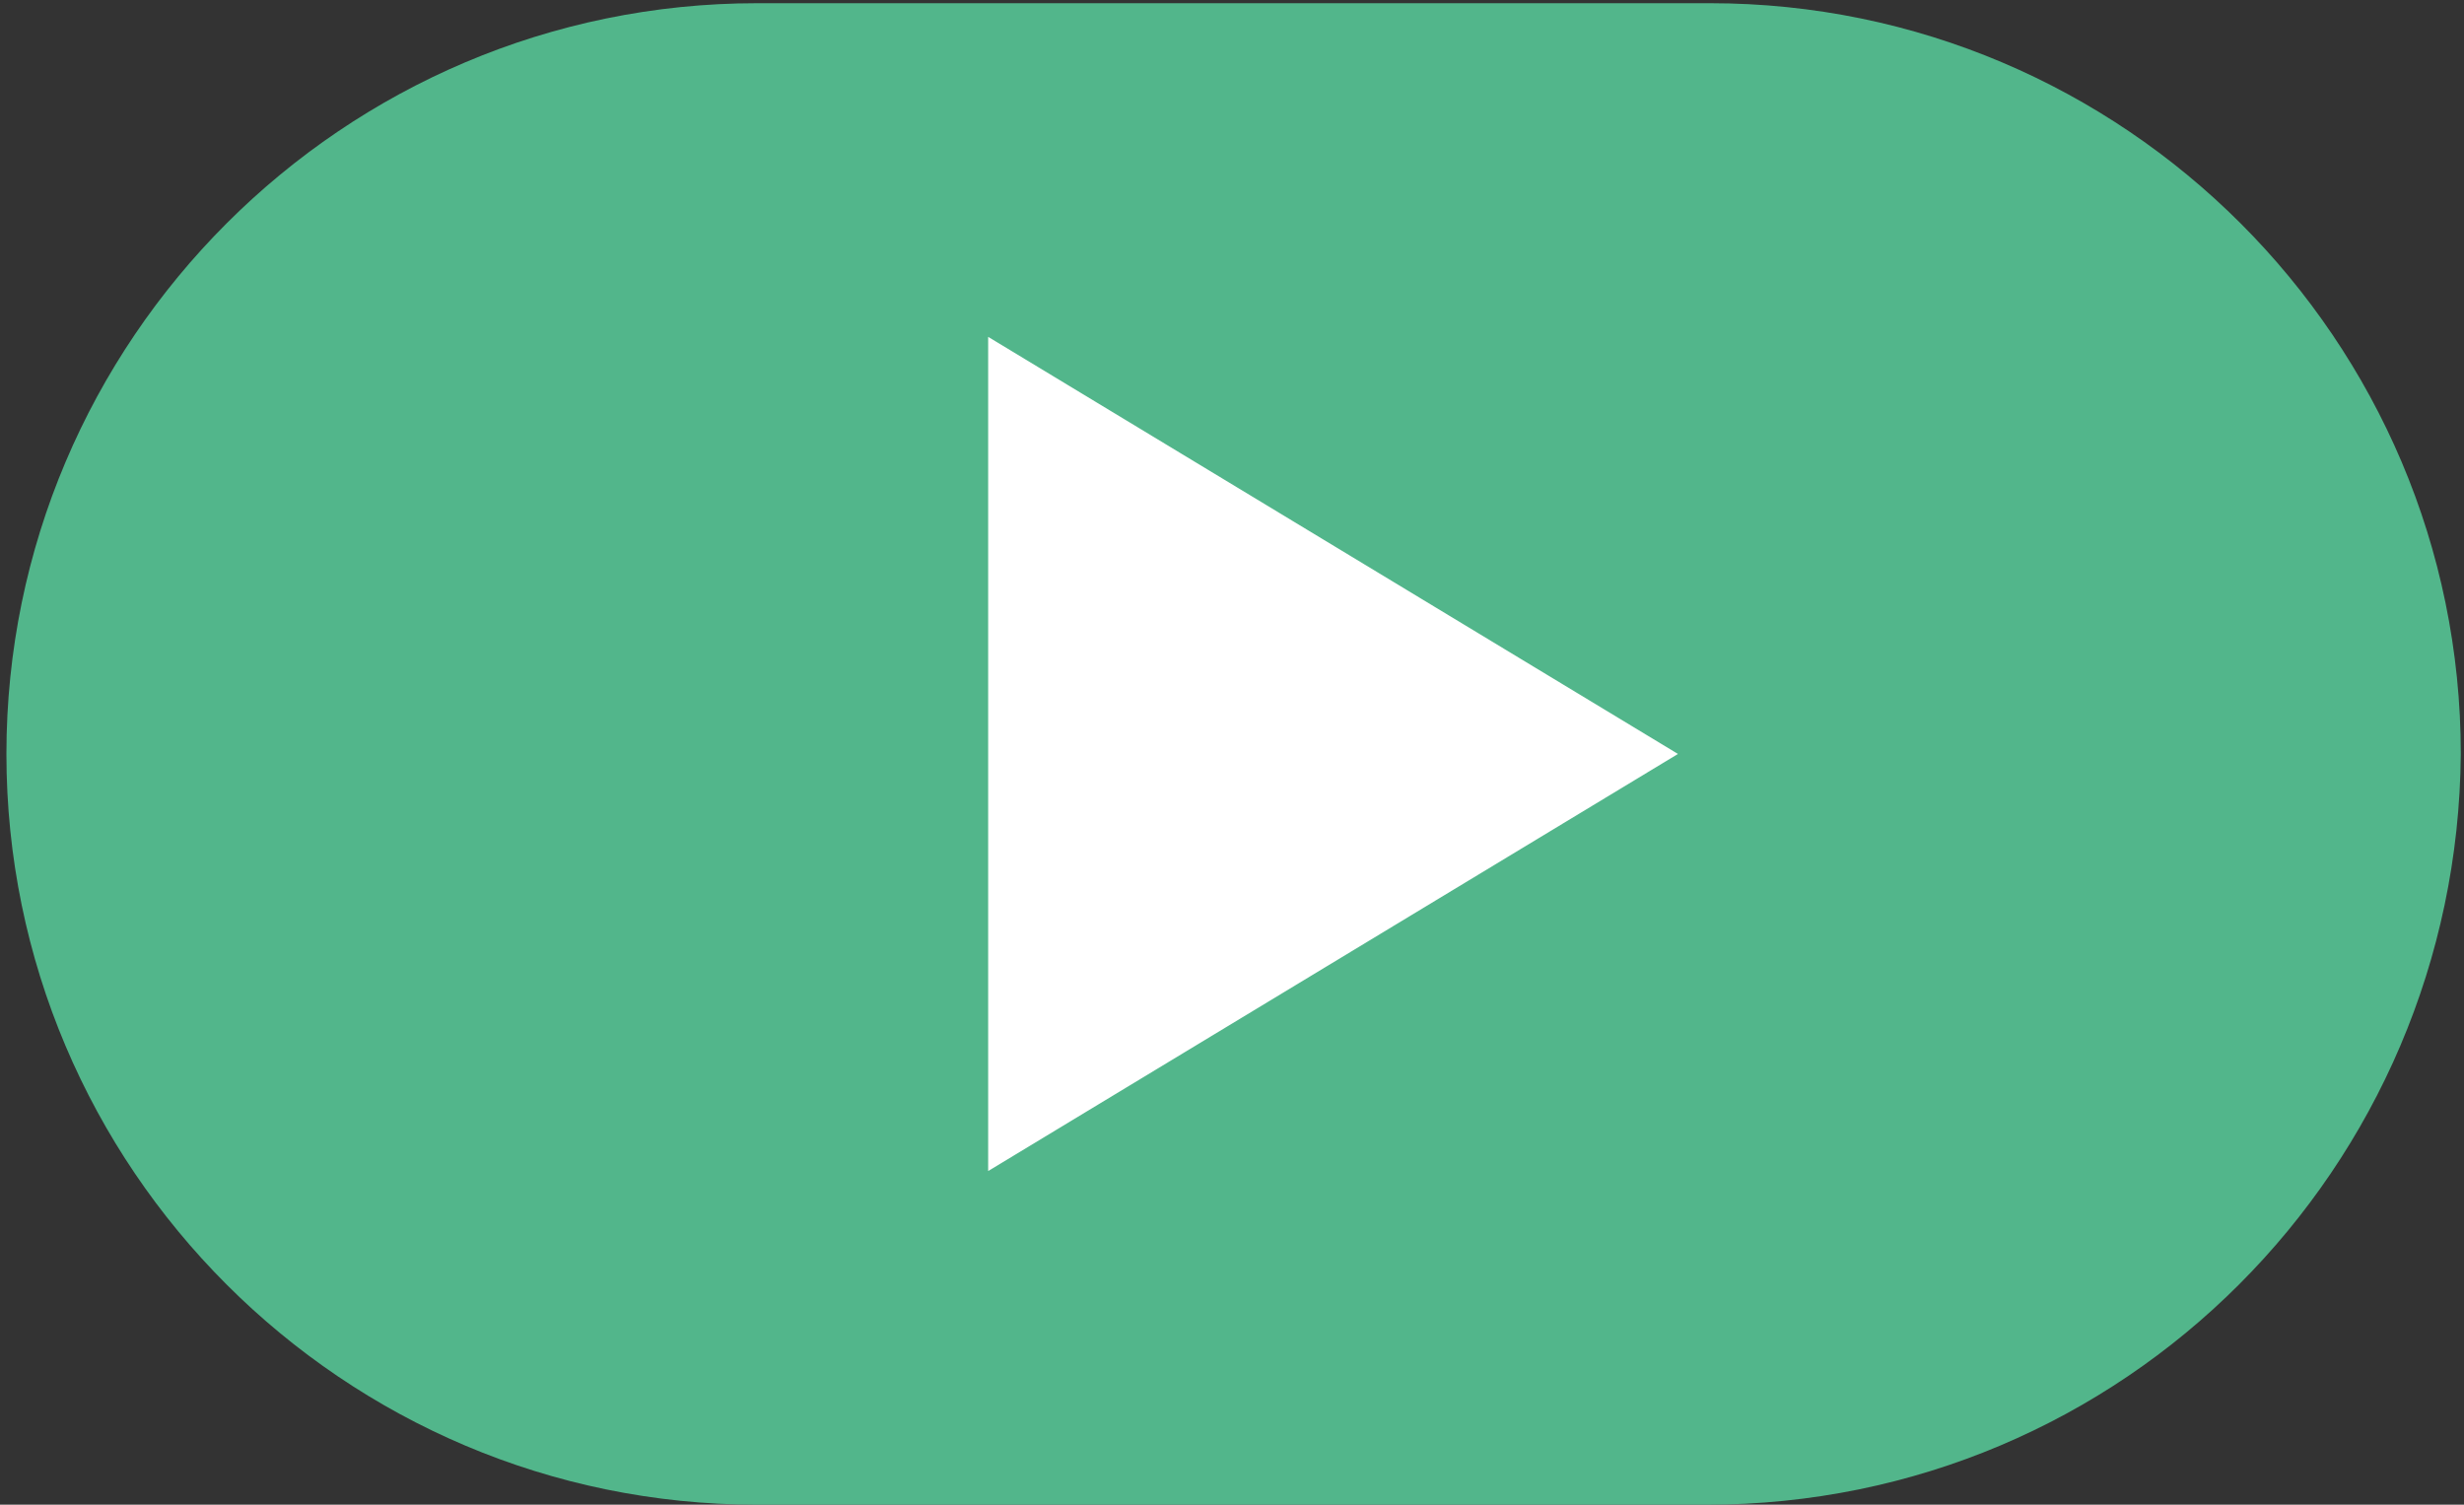
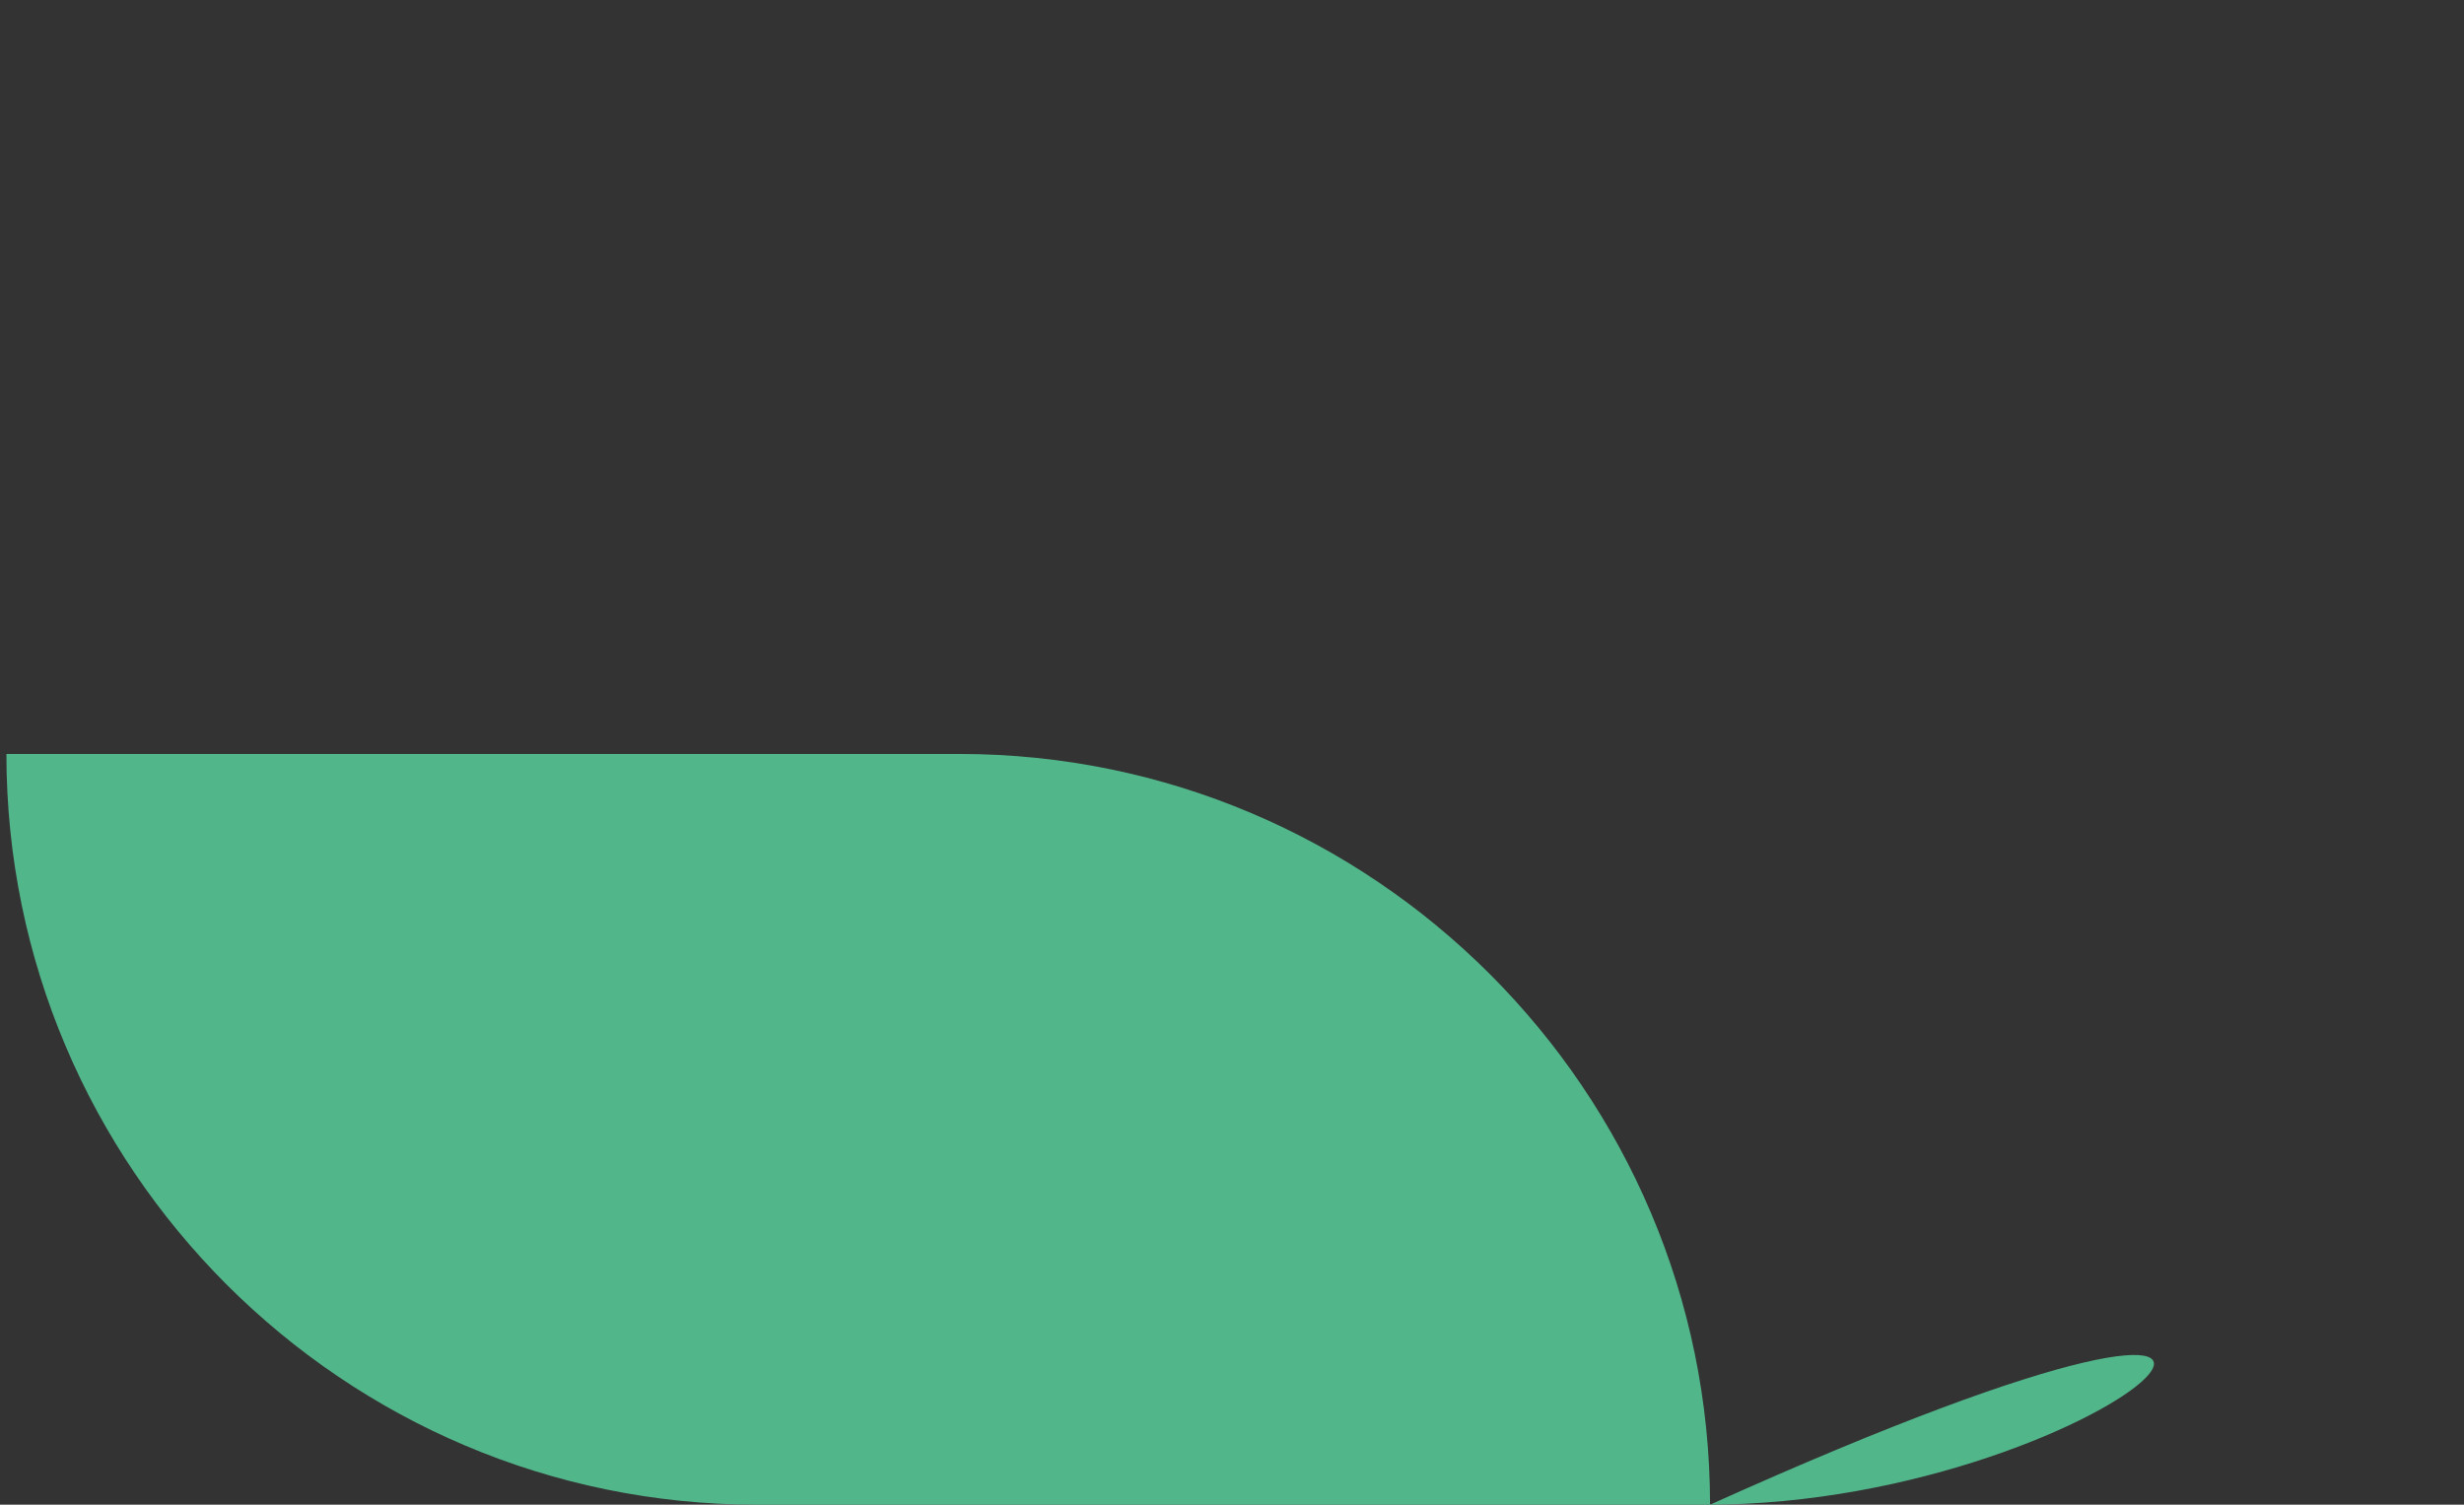
<svg xmlns="http://www.w3.org/2000/svg" id="Layer_1" x="0px" y="0px" viewBox="0 0 76.8 46.9" style="enable-background:new 0 0 76.8 46.9;" xml:space="preserve">
  <rect x="0" y="0" width="76.8" height="46.9" fill="#333333" stroke="none" />
  <style type="text/css">
	.st0{fill:#52B68B;}
	.st1{fill:#FFFFFF;}
</style>
  <g>
-     <path class="st0" d="M53.2,46.9H23.6c-12.9,0-23.4-10.5-23.4-23.4v0c0-12.9,10.5-23.4,23.4-23.4h29.7c12.9,0,23.4,10.5,23.4,23.4v0   C76.6,36.4,66.2,46.9,53.2,46.9z" />
-     <polygon class="st1" points="30.8,10.5 30.8,36.5 52.3,23.5  " />
+     <path class="st0" d="M53.2,46.9H23.6c-12.9,0-23.4-10.5-23.4-23.4v0h29.7c12.9,0,23.4,10.5,23.4,23.4v0   C76.6,36.4,66.2,46.9,53.2,46.9z" />
  </g>
</svg>